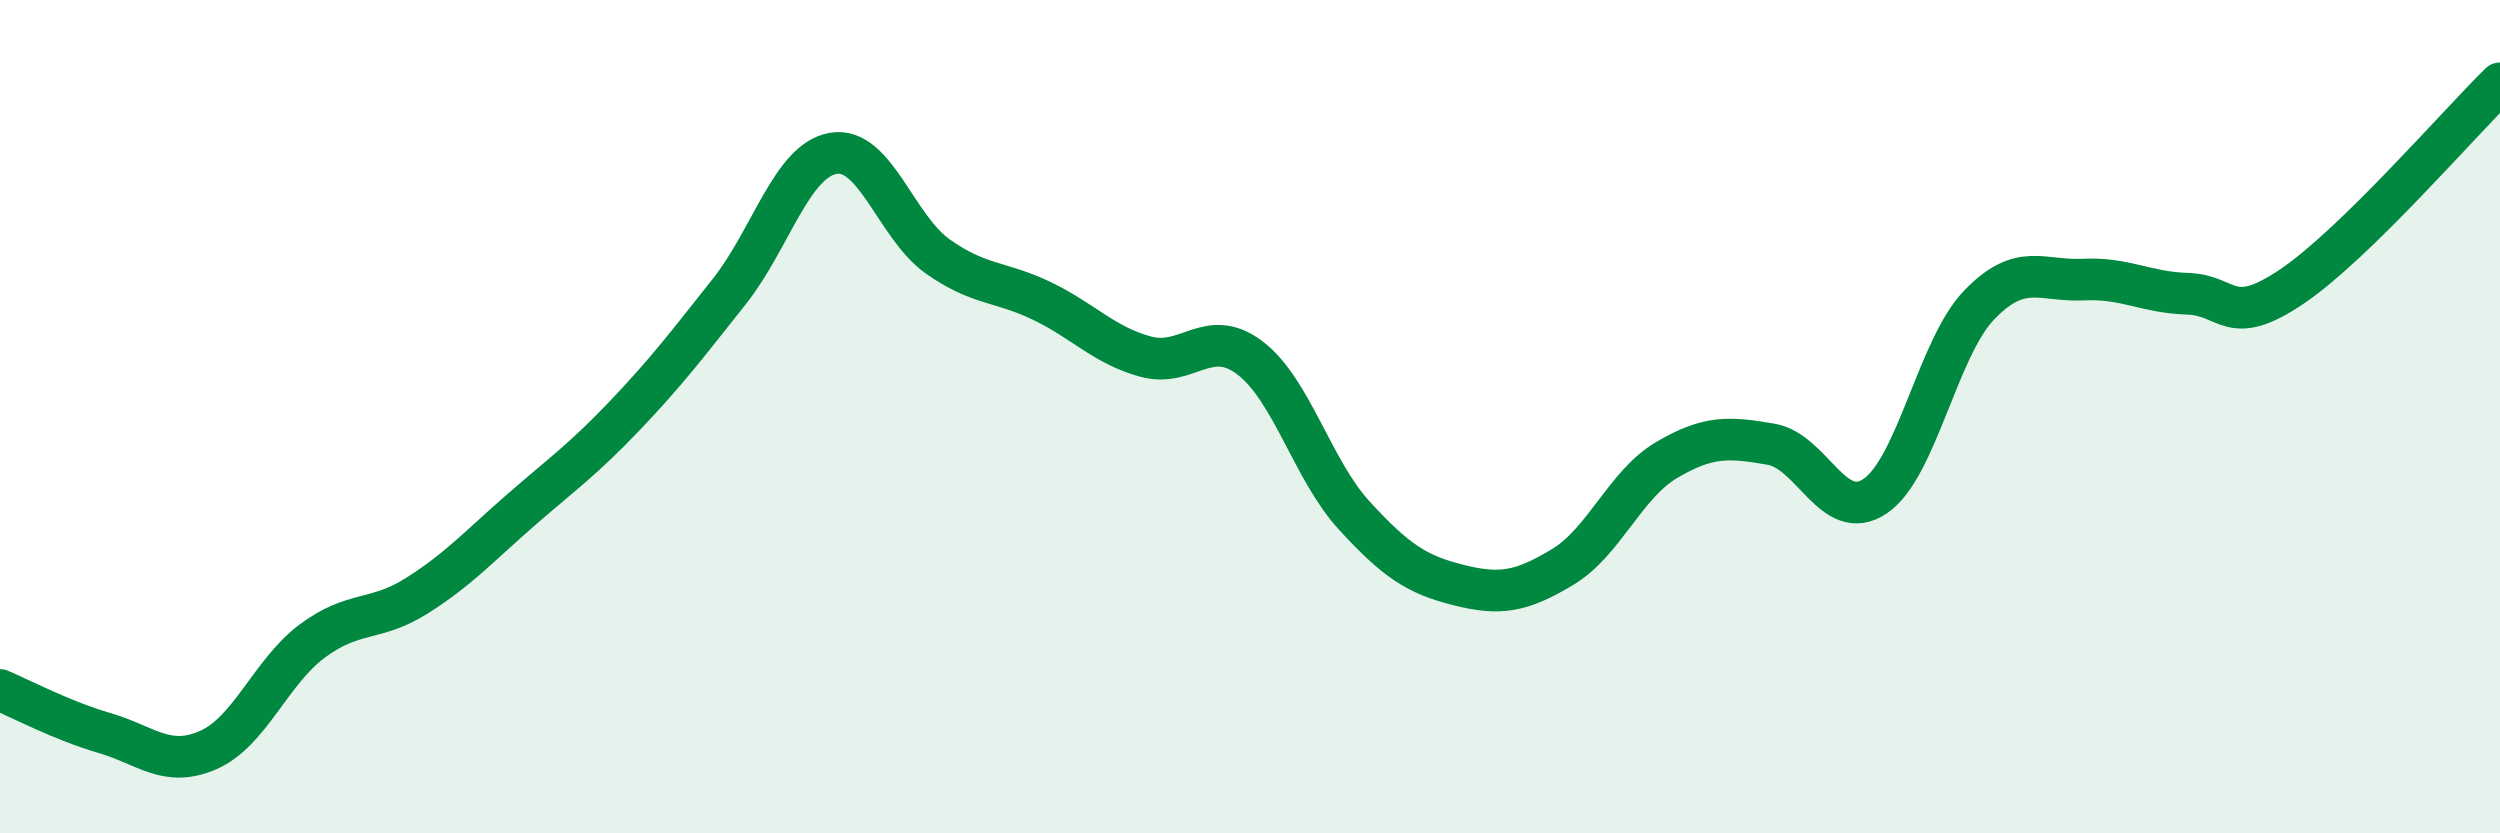
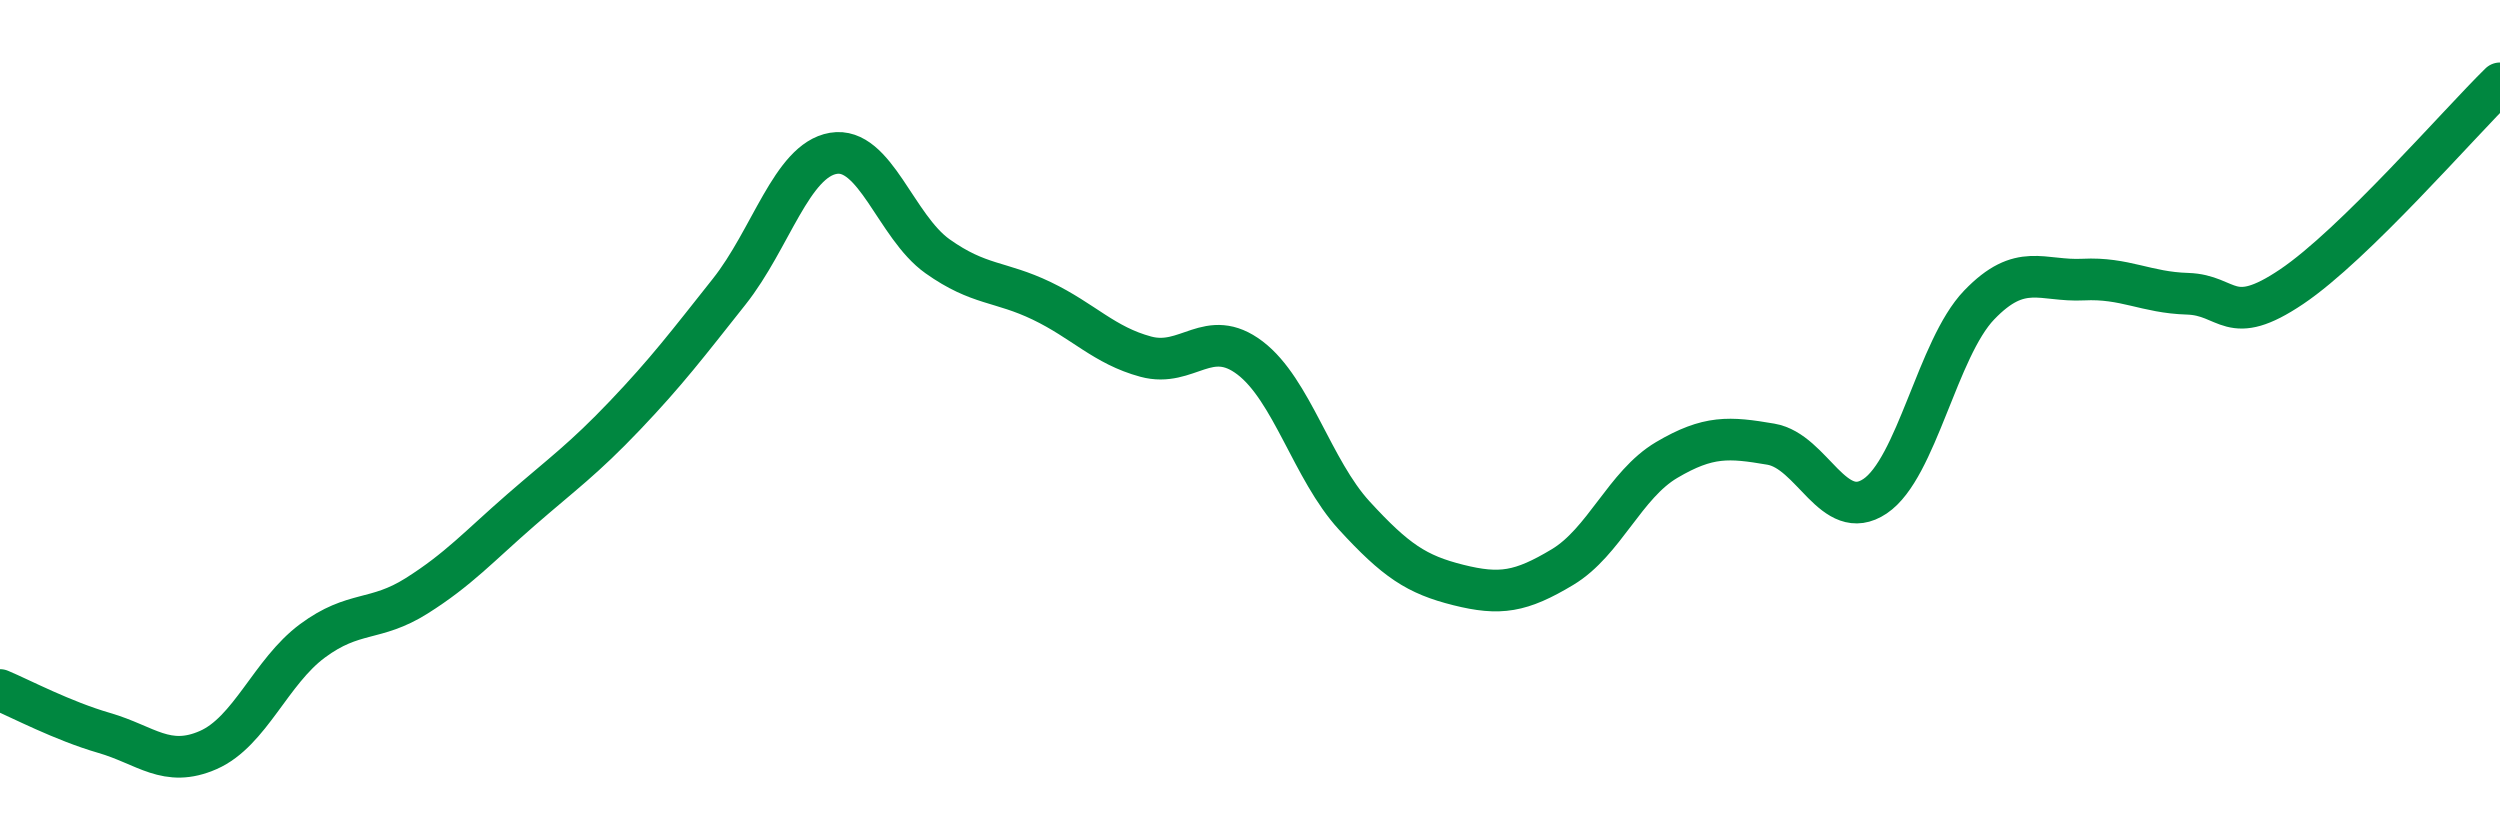
<svg xmlns="http://www.w3.org/2000/svg" width="60" height="20" viewBox="0 0 60 20">
-   <path d="M 0,16.56 C 0.5,16.77 1.5,17.3 2.5,17.59 C 3.5,17.88 4,18.44 5,18 C 6,17.56 6.5,16.12 7.5,15.38 C 8.5,14.64 9,14.93 10,14.3 C 11,13.67 11.5,13.11 12.5,12.24 C 13.5,11.37 14,11.02 15,9.97 C 16,8.92 16.5,8.26 17.5,7 C 18.5,5.74 19,3.85 20,3.68 C 21,3.51 21.5,5.44 22.5,6.15 C 23.5,6.86 24,6.74 25,7.22 C 26,7.7 26.5,8.29 27.5,8.56 C 28.5,8.83 29,7.83 30,8.59 C 31,9.35 31.5,11.28 32.5,12.37 C 33.5,13.46 34,13.79 35,14.04 C 36,14.29 36.5,14.21 37.5,13.61 C 38.5,13.01 39,11.63 40,11.04 C 41,10.45 41.5,10.49 42.5,10.66 C 43.5,10.83 44,12.58 45,11.91 C 46,11.24 46.5,8.36 47.5,7.32 C 48.5,6.28 49,6.76 50,6.71 C 51,6.66 51.5,7.02 52.5,7.05 C 53.5,7.08 53.5,7.89 55,6.88 C 56.5,5.87 59,2.98 60,2L60 20L0 20Z" fill="#008740" opacity="0.1" stroke-linecap="round" stroke-linejoin="round" />
  <path d="M 0,16.56 C 0.5,16.77 1.5,17.3 2.5,17.59 C 3.5,17.88 4,18.44 5,18 C 6,17.56 6.5,16.12 7.5,15.38 C 8.5,14.64 9,14.93 10,14.3 C 11,13.67 11.5,13.11 12.5,12.24 C 13.5,11.37 14,11.02 15,9.97 C 16,8.92 16.5,8.26 17.5,7 C 18.5,5.74 19,3.85 20,3.68 C 21,3.51 21.5,5.44 22.5,6.15 C 23.5,6.86 24,6.74 25,7.22 C 26,7.7 26.5,8.29 27.5,8.56 C 28.5,8.83 29,7.83 30,8.59 C 31,9.35 31.5,11.28 32.5,12.37 C 33.5,13.46 34,13.79 35,14.04 C 36,14.29 36.5,14.21 37.5,13.61 C 38.5,13.01 39,11.63 40,11.04 C 41,10.45 41.5,10.49 42.5,10.66 C 43.5,10.83 44,12.58 45,11.91 C 46,11.24 46.5,8.36 47.5,7.32 C 48.5,6.28 49,6.76 50,6.71 C 51,6.66 51.5,7.02 52.5,7.05 C 53.5,7.08 53.5,7.89 55,6.88 C 56.5,5.87 59,2.98 60,2" stroke="#008740" stroke-width="1" fill="none" stroke-linecap="round" stroke-linejoin="round" />
</svg>